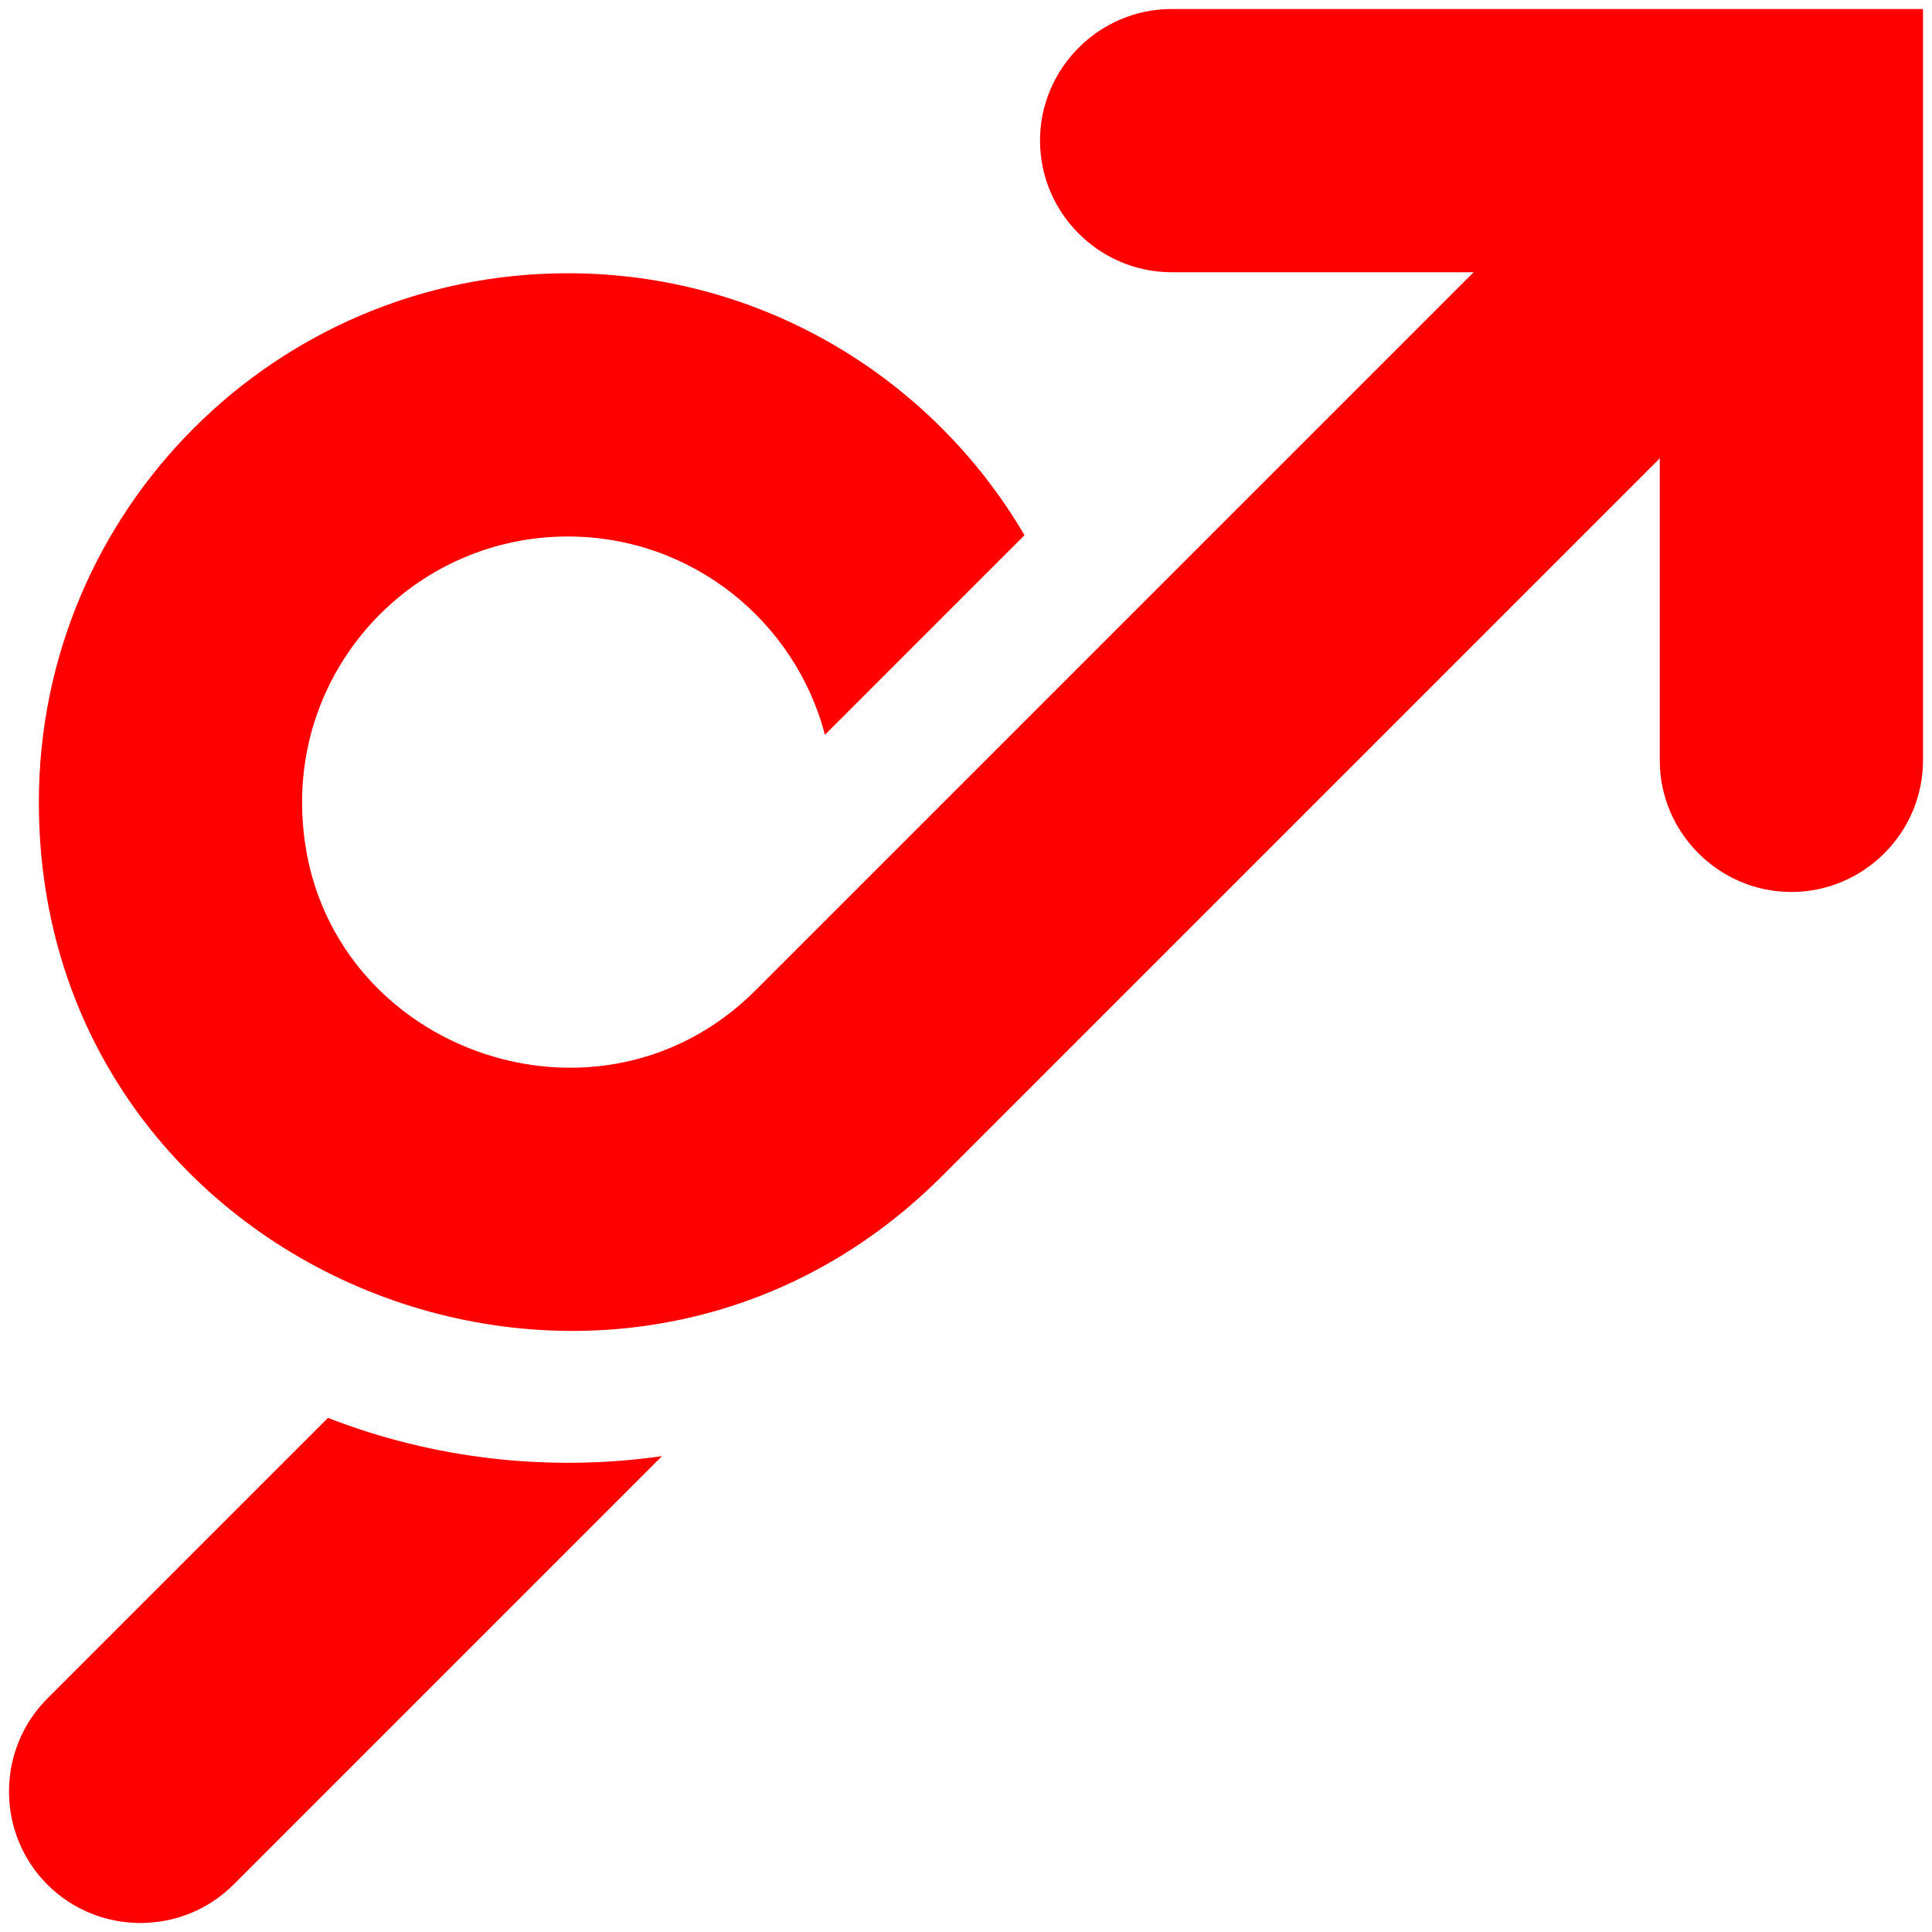
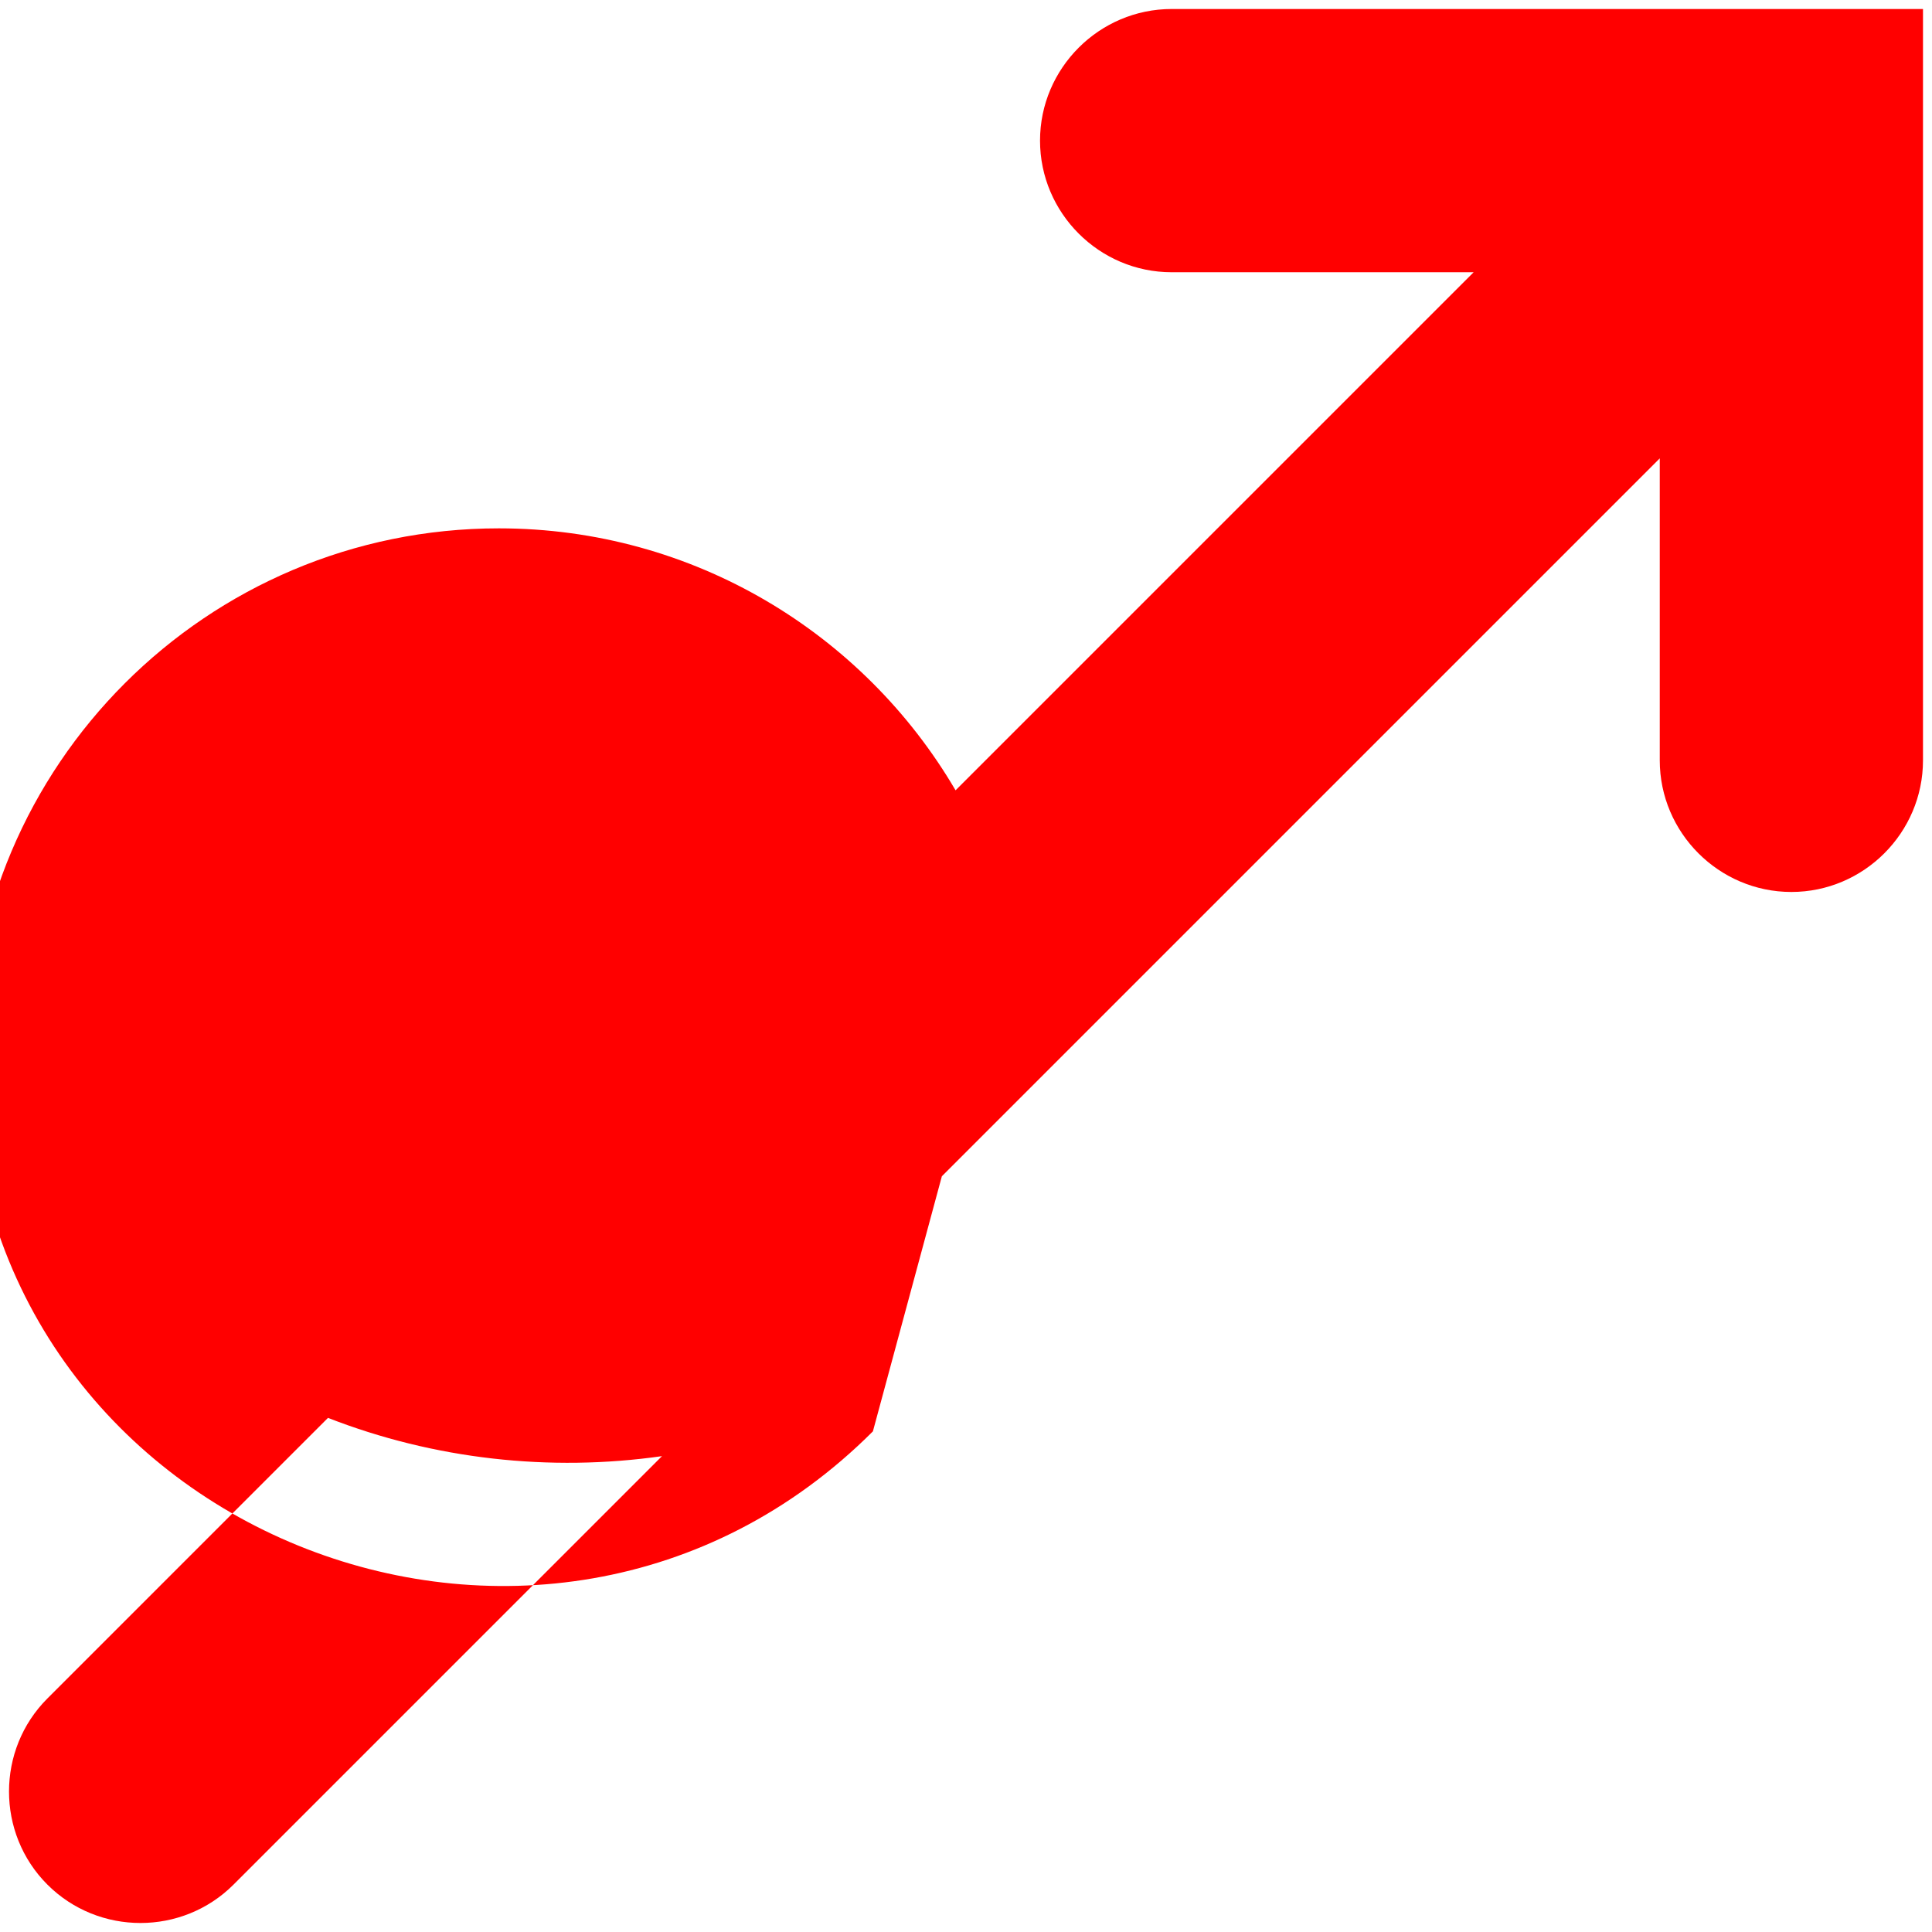
<svg xmlns="http://www.w3.org/2000/svg" version="1.1" width="512" height="512" x="0" y="0" viewBox="0 0 512 512" style="enable-background:new 0 0 512 512" xml:space="preserve" class="">
  <g transform="matrix(1.09,0,0,1.09,-23.04,-23.04)">
-     <path fill-rule="evenodd" d="M250.131 307.122 424.673 132.58v73.421c0 17.6 14.4 31.999 31.999 31.999 17.6 0 32-14.399 32-31.999V23.328H305.998c-17.6 0-31.999 14.4-31.999 31.999 0 17.6 14.399 32 31.999 32h73.421L204.935 261.81c-39.932 40.129-110.352 12.463-110.352-45.627 0-35.683 28.926-64.609 64.609-64.609 30.018 0 55.252 20.472 62.508 48.216l48.526-48.526c-22.324-38.099-63.688-63.689-111.034-63.689-71.028 0-128.608 57.58-128.608 128.608.001 115.408 139.655 170.832 219.547 90.939zm-149.25 58.743c25.733 10.037 53.881 13.203 81.205 9.303l-104.17 104.17c-12.445 12.445-32.809 12.445-45.254 0s-12.445-32.809 0-45.254z" clip-rule="evenodd" fill="#F00" opacity="1" data-original="#F00" class="">
+     <path fill-rule="evenodd" d="M250.131 307.122 424.673 132.58v73.421c0 17.6 14.4 31.999 31.999 31.999 17.6 0 32-14.399 32-31.999V23.328H305.998c-17.6 0-31.999 14.4-31.999 31.999 0 17.6 14.399 32 31.999 32h73.421L204.935 261.81l48.526-48.526c-22.324-38.099-63.688-63.689-111.034-63.689-71.028 0-128.608 57.58-128.608 128.608.001 115.408 139.655 170.832 219.547 90.939zm-149.25 58.743c25.733 10.037 53.881 13.203 81.205 9.303l-104.17 104.17c-12.445 12.445-32.809 12.445-45.254 0s-12.445-32.809 0-45.254z" clip-rule="evenodd" fill="#F00" opacity="1" data-original="#F00" class="">
        </path>
  </g>
</svg>